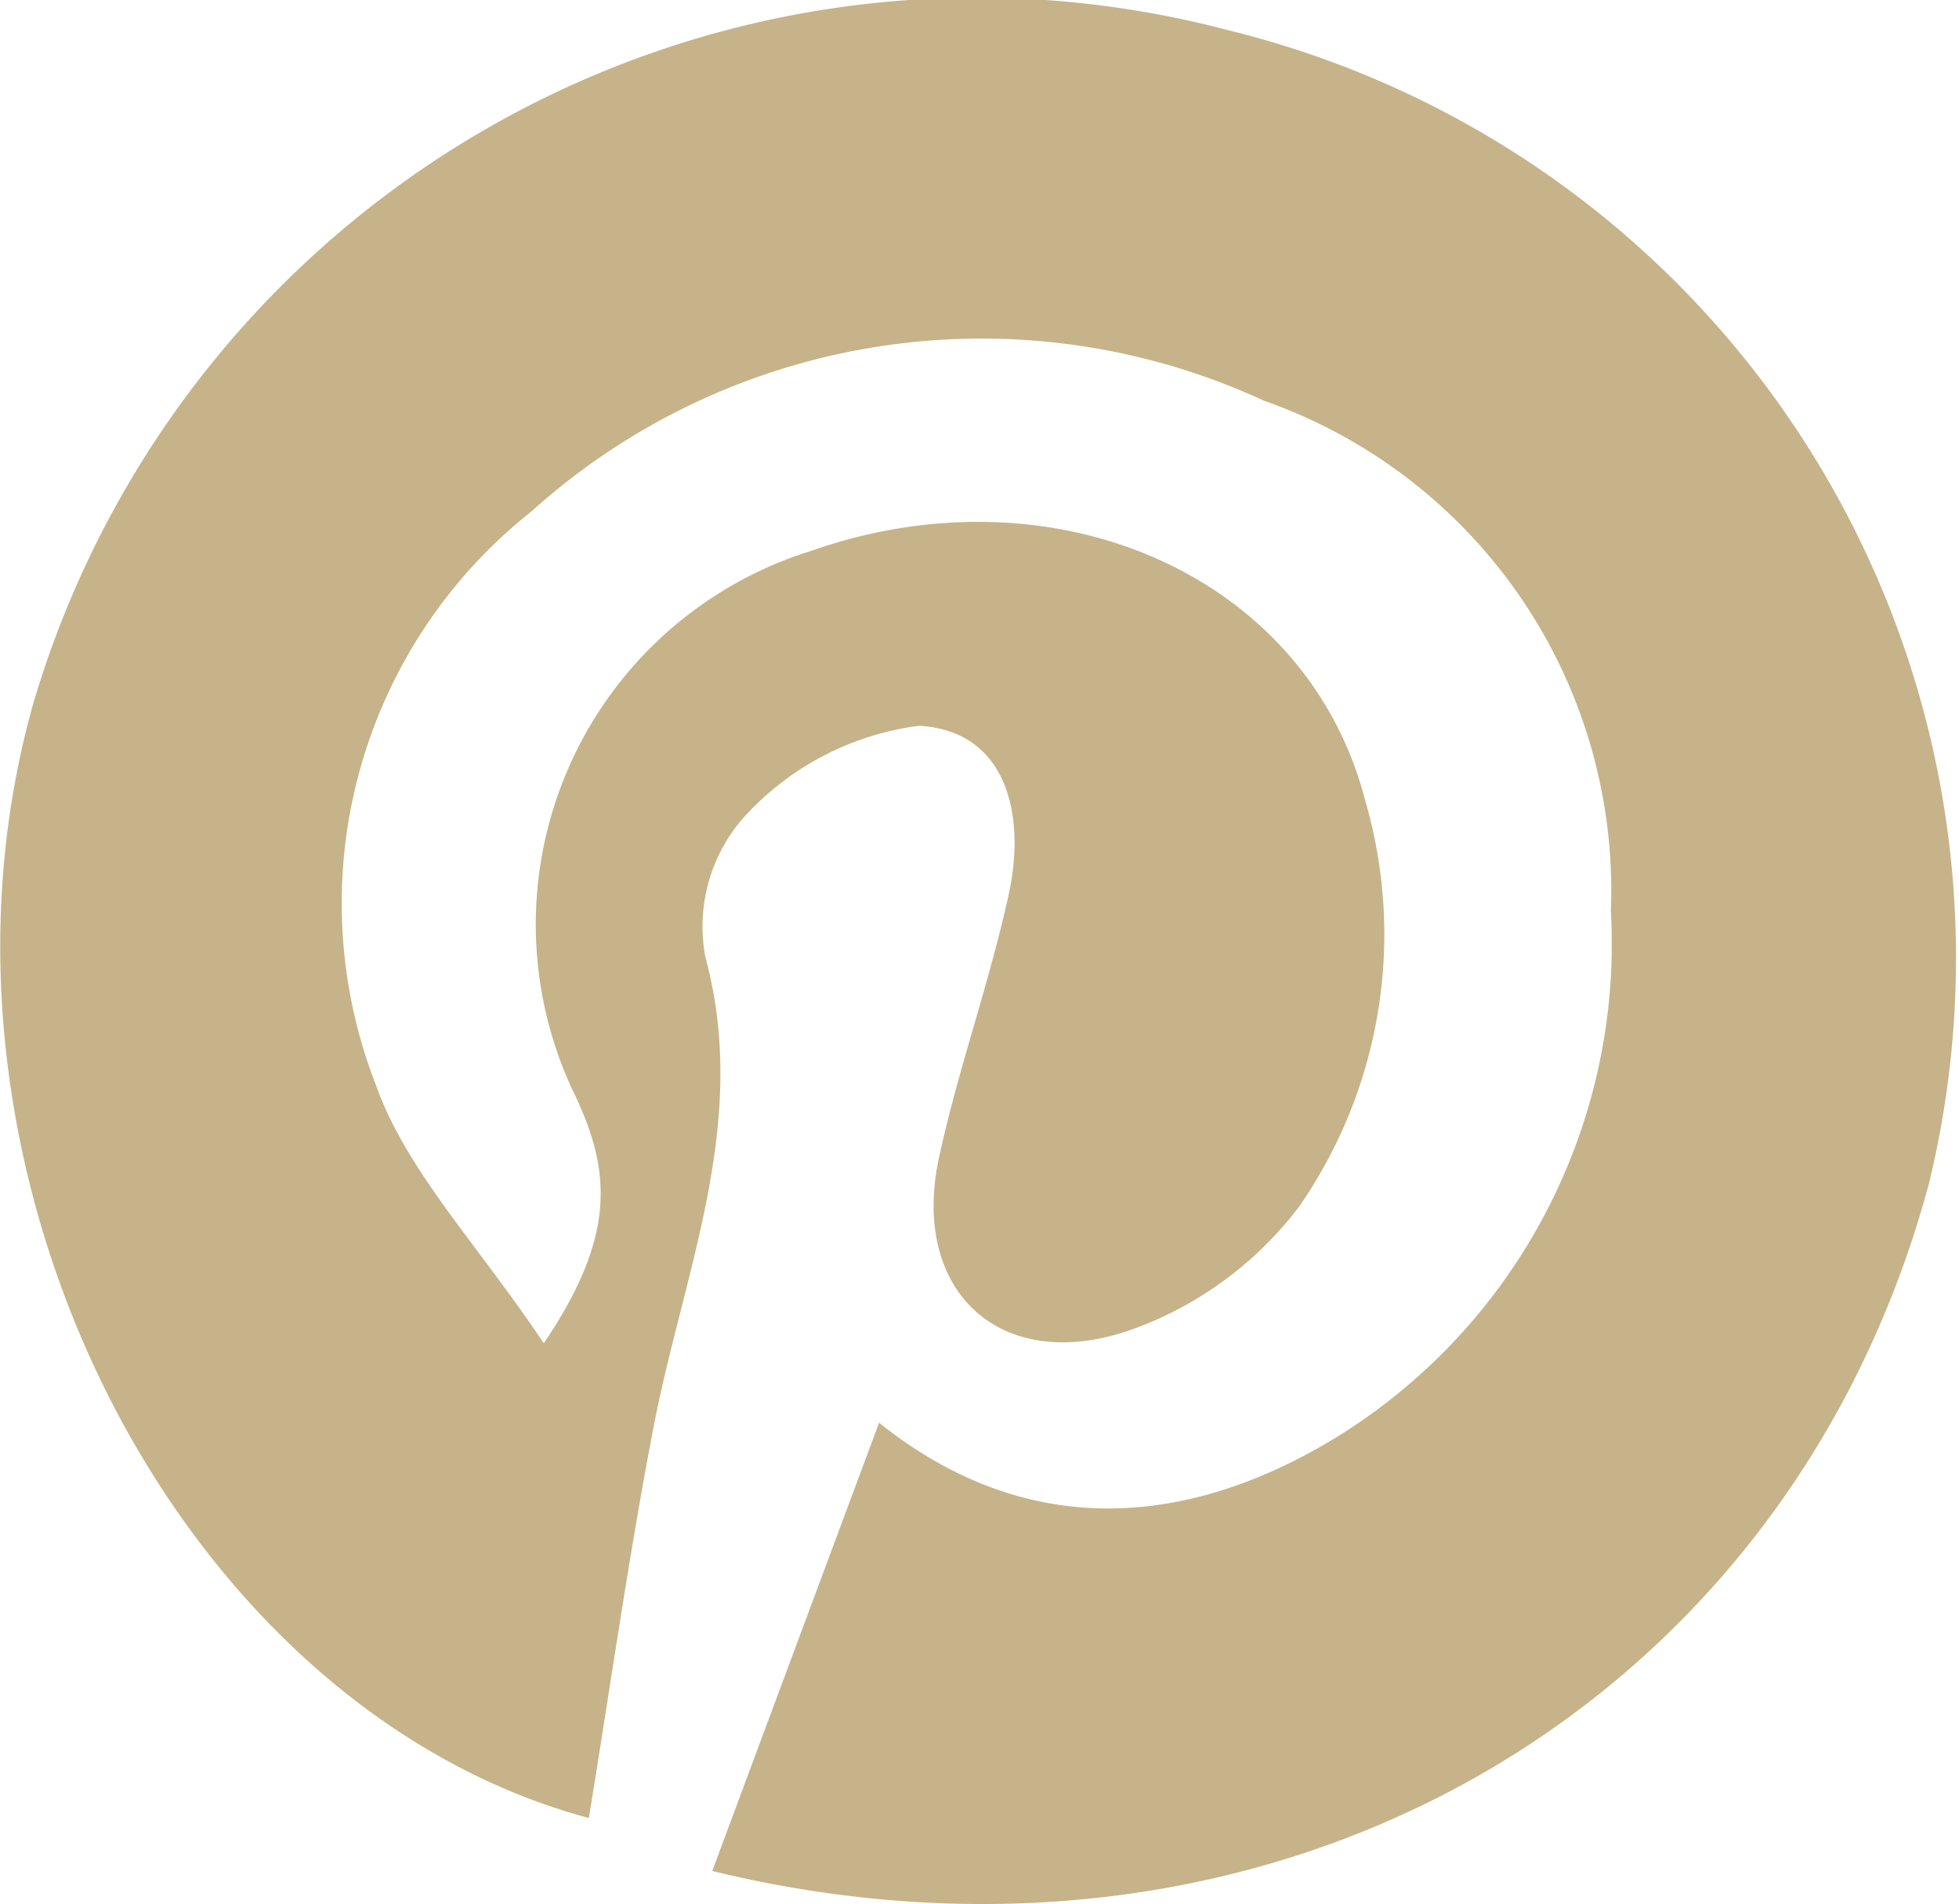
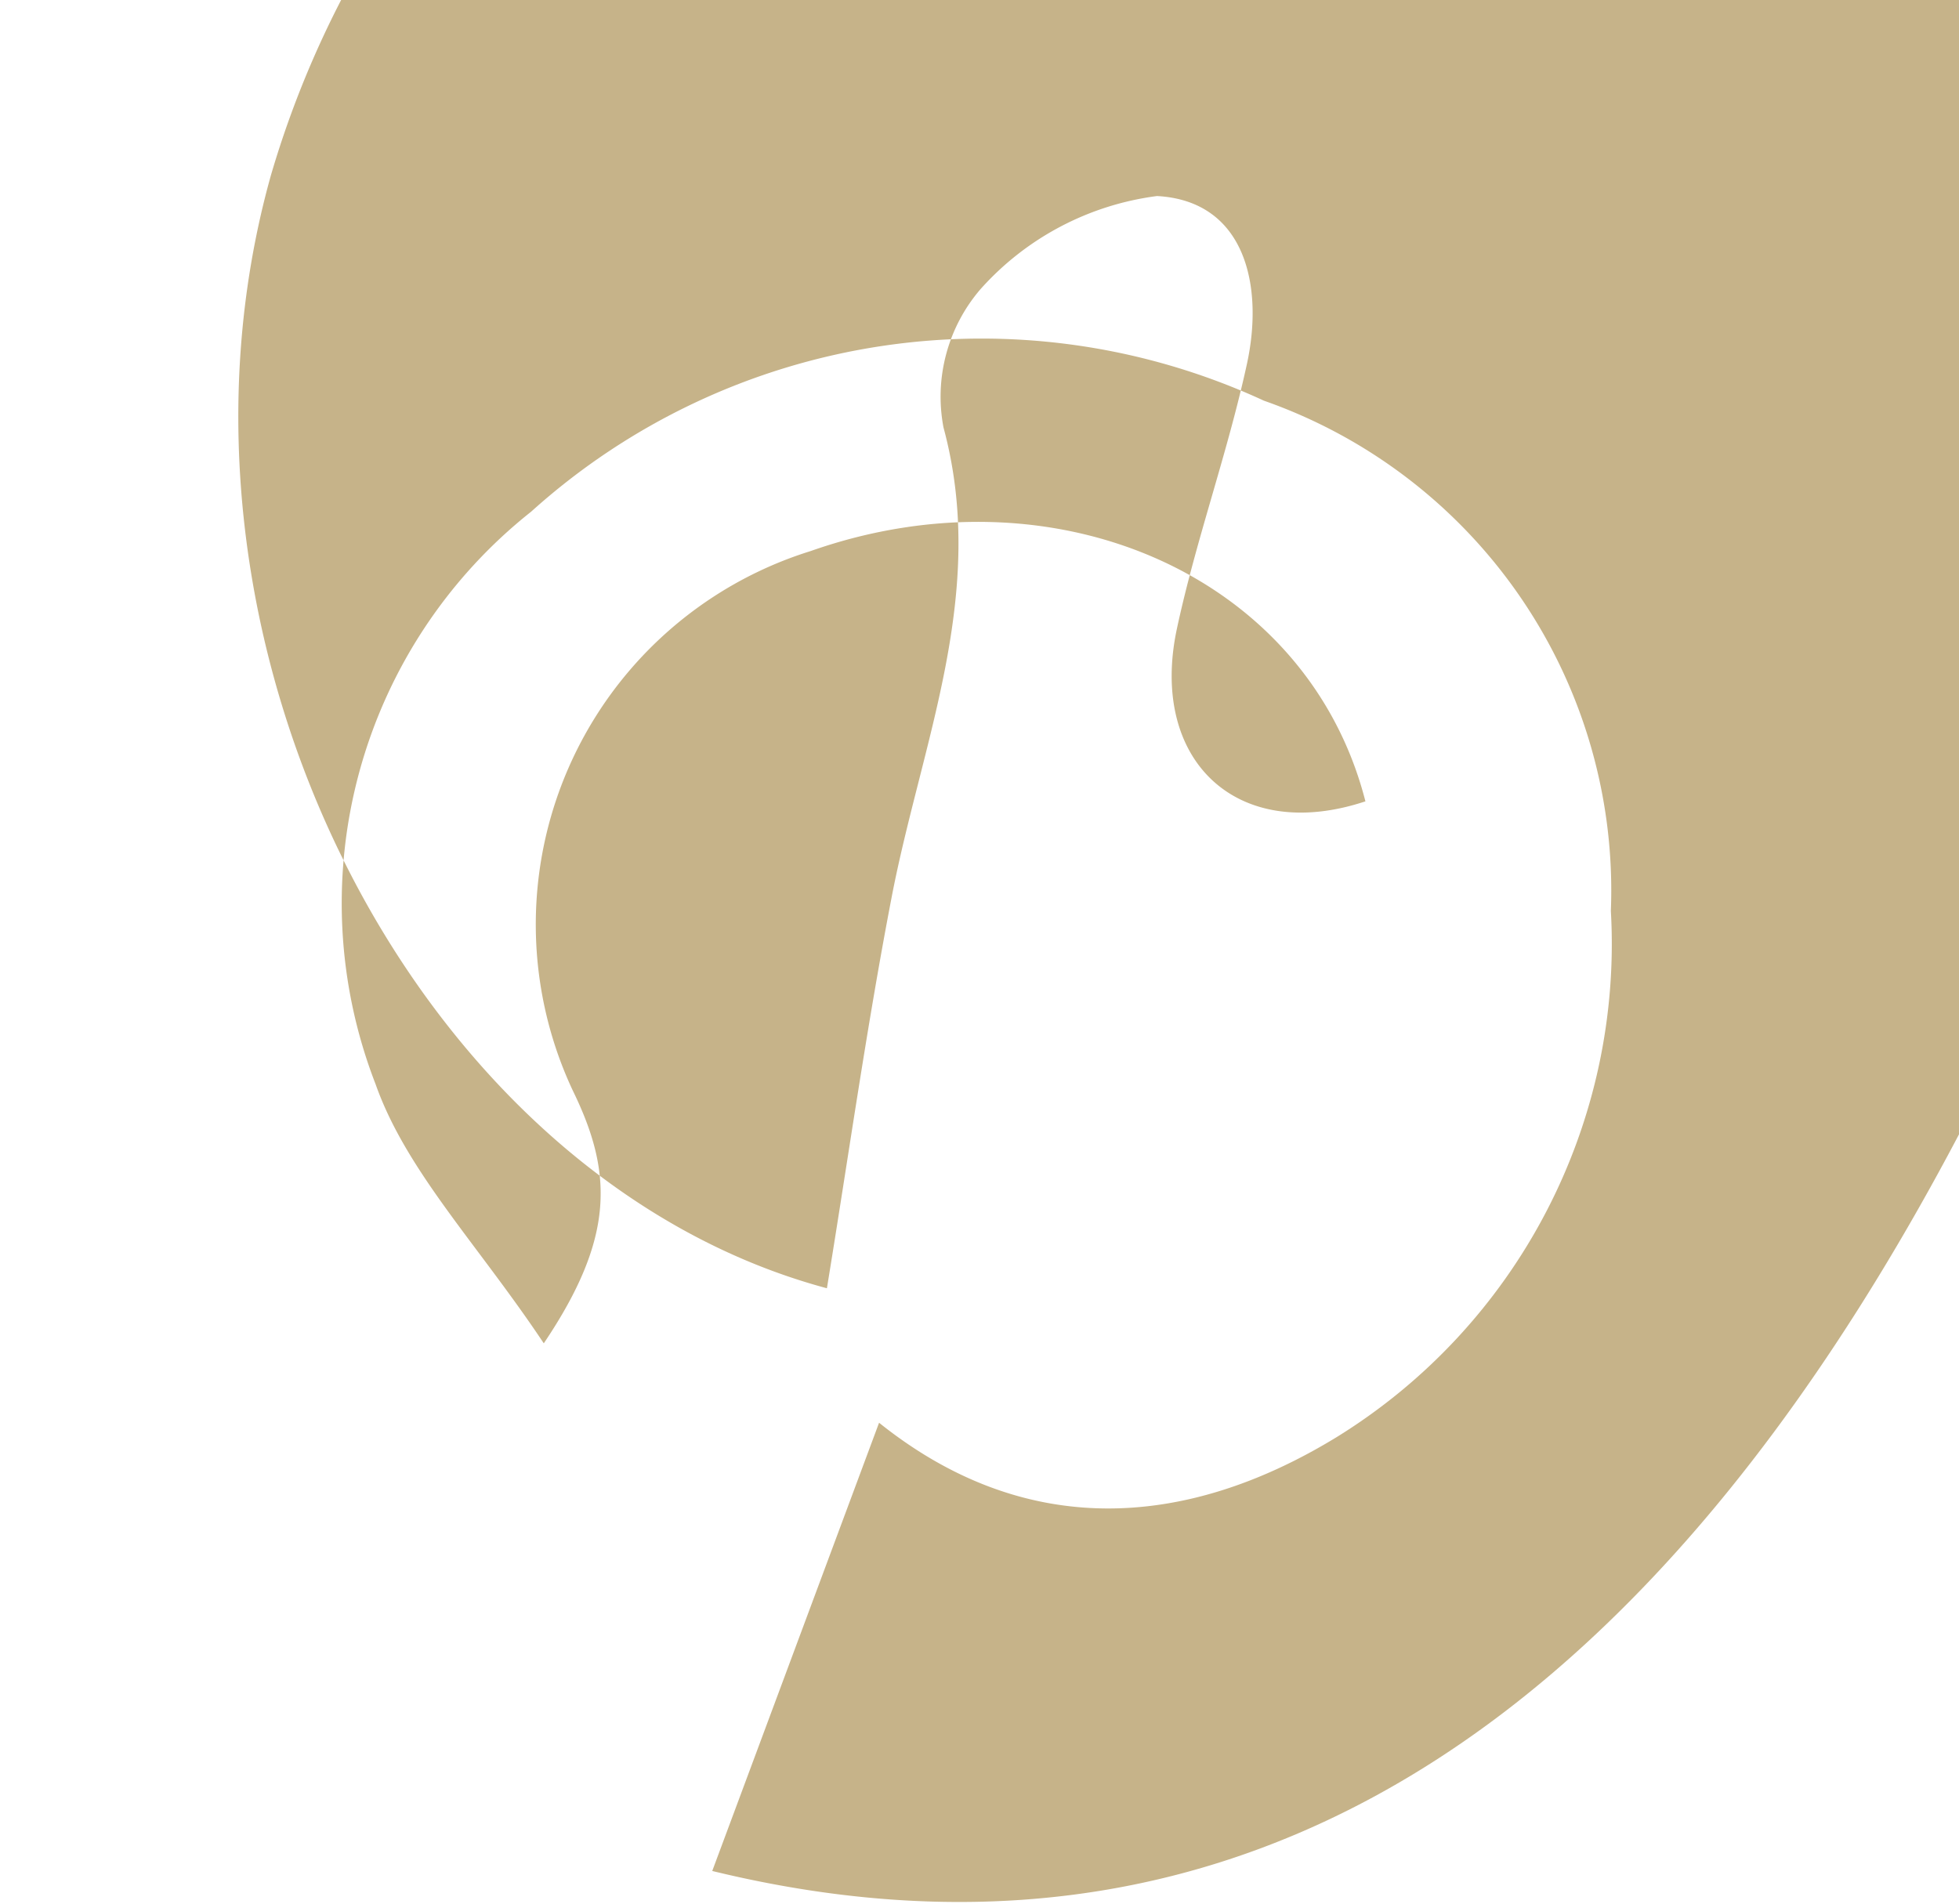
<svg xmlns="http://www.w3.org/2000/svg" width="28.957" height="28.146" viewBox="0 0 28.957 28.146">
-   <path id="Path_22" data-name="Path 22" d="M499.5,538.82l2.466-6.626c2.13,1.706,4.49,1.6,6.758.216a8.569,8.569,0,0,0,4.059-7.782,7.673,7.673,0,0,0-5.129-7.543,9.942,9.942,0,0,0-10.831,1.641,7.387,7.387,0,0,0-2.3,8.461c.452,1.283,1.509,2.365,2.487,3.833,1.064-1.58,1.013-2.538.429-3.736a5.782,5.782,0,0,1,3.516-7.976c3.618-1.274,7.347.367,8.2,3.7a7.062,7.062,0,0,1-.981,5.992,5.378,5.378,0,0,1-2.538,1.839c-1.906.634-3.2-.615-2.787-2.55.282-1.315.748-2.593,1.034-3.909.254-1.154-.018-2.417-1.327-2.489a4.22,4.22,0,0,0-2.61,1.377,2.437,2.437,0,0,0-.547,2.043c.662,2.451-.328,4.658-.768,6.955-.369,1.919-.641,3.855-.955,5.771-6.1-1.637-10.138-9.6-8.219-16.451a14.545,14.545,0,0,1,17.683-9.974,14.118,14.118,0,0,1,10.346,17.041C515.377,536.5,507.737,540.826,499.5,538.82Z" transform="translate(-488.972 -511.162)" fill="#c6b389" />
+   <path id="Path_22" data-name="Path 22" d="M499.5,538.82l2.466-6.626c2.13,1.706,4.49,1.6,6.758.216a8.569,8.569,0,0,0,4.059-7.782,7.673,7.673,0,0,0-5.129-7.543,9.942,9.942,0,0,0-10.831,1.641,7.387,7.387,0,0,0-2.3,8.461c.452,1.283,1.509,2.365,2.487,3.833,1.064-1.58,1.013-2.538.429-3.736a5.782,5.782,0,0,1,3.516-7.976c3.618-1.274,7.347.367,8.2,3.7c-1.906.634-3.2-.615-2.787-2.55.282-1.315.748-2.593,1.034-3.909.254-1.154-.018-2.417-1.327-2.489a4.22,4.22,0,0,0-2.61,1.377,2.437,2.437,0,0,0-.547,2.043c.662,2.451-.328,4.658-.768,6.955-.369,1.919-.641,3.855-.955,5.771-6.1-1.637-10.138-9.6-8.219-16.451a14.545,14.545,0,0,1,17.683-9.974,14.118,14.118,0,0,1,10.346,17.041C515.377,536.5,507.737,540.826,499.5,538.82Z" transform="translate(-488.972 -511.162)" fill="#c6b389" />
</svg>